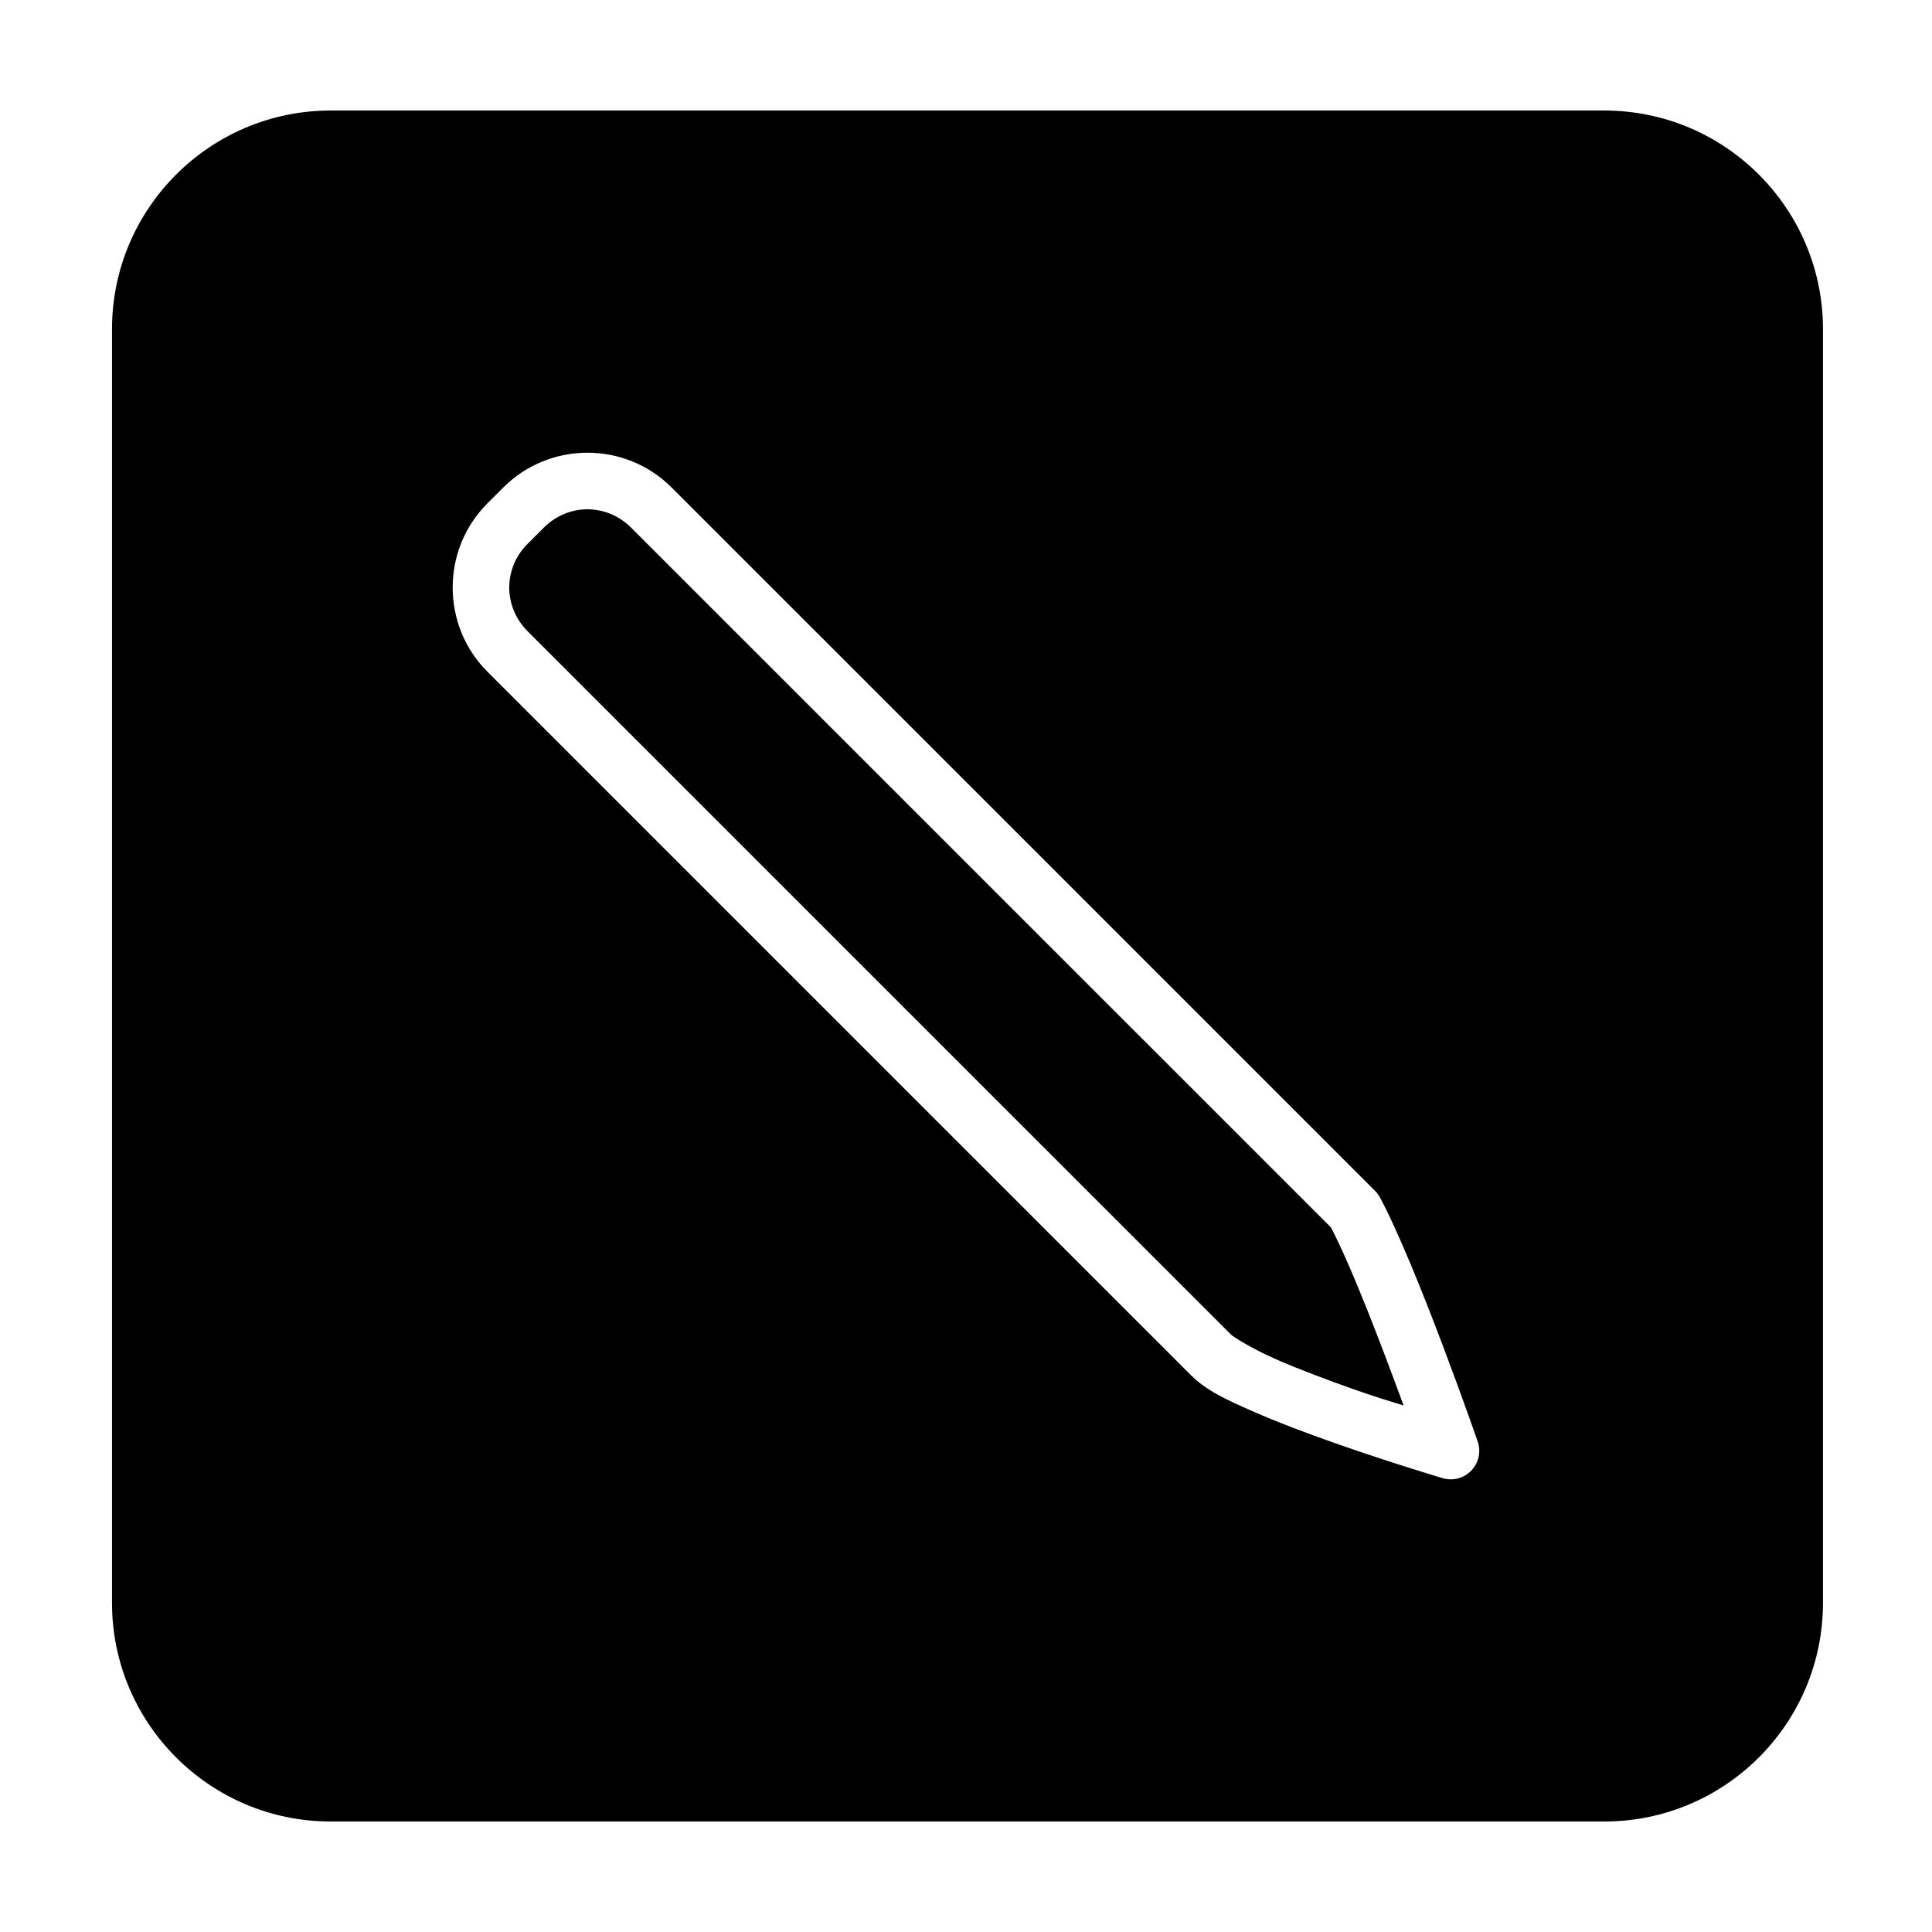
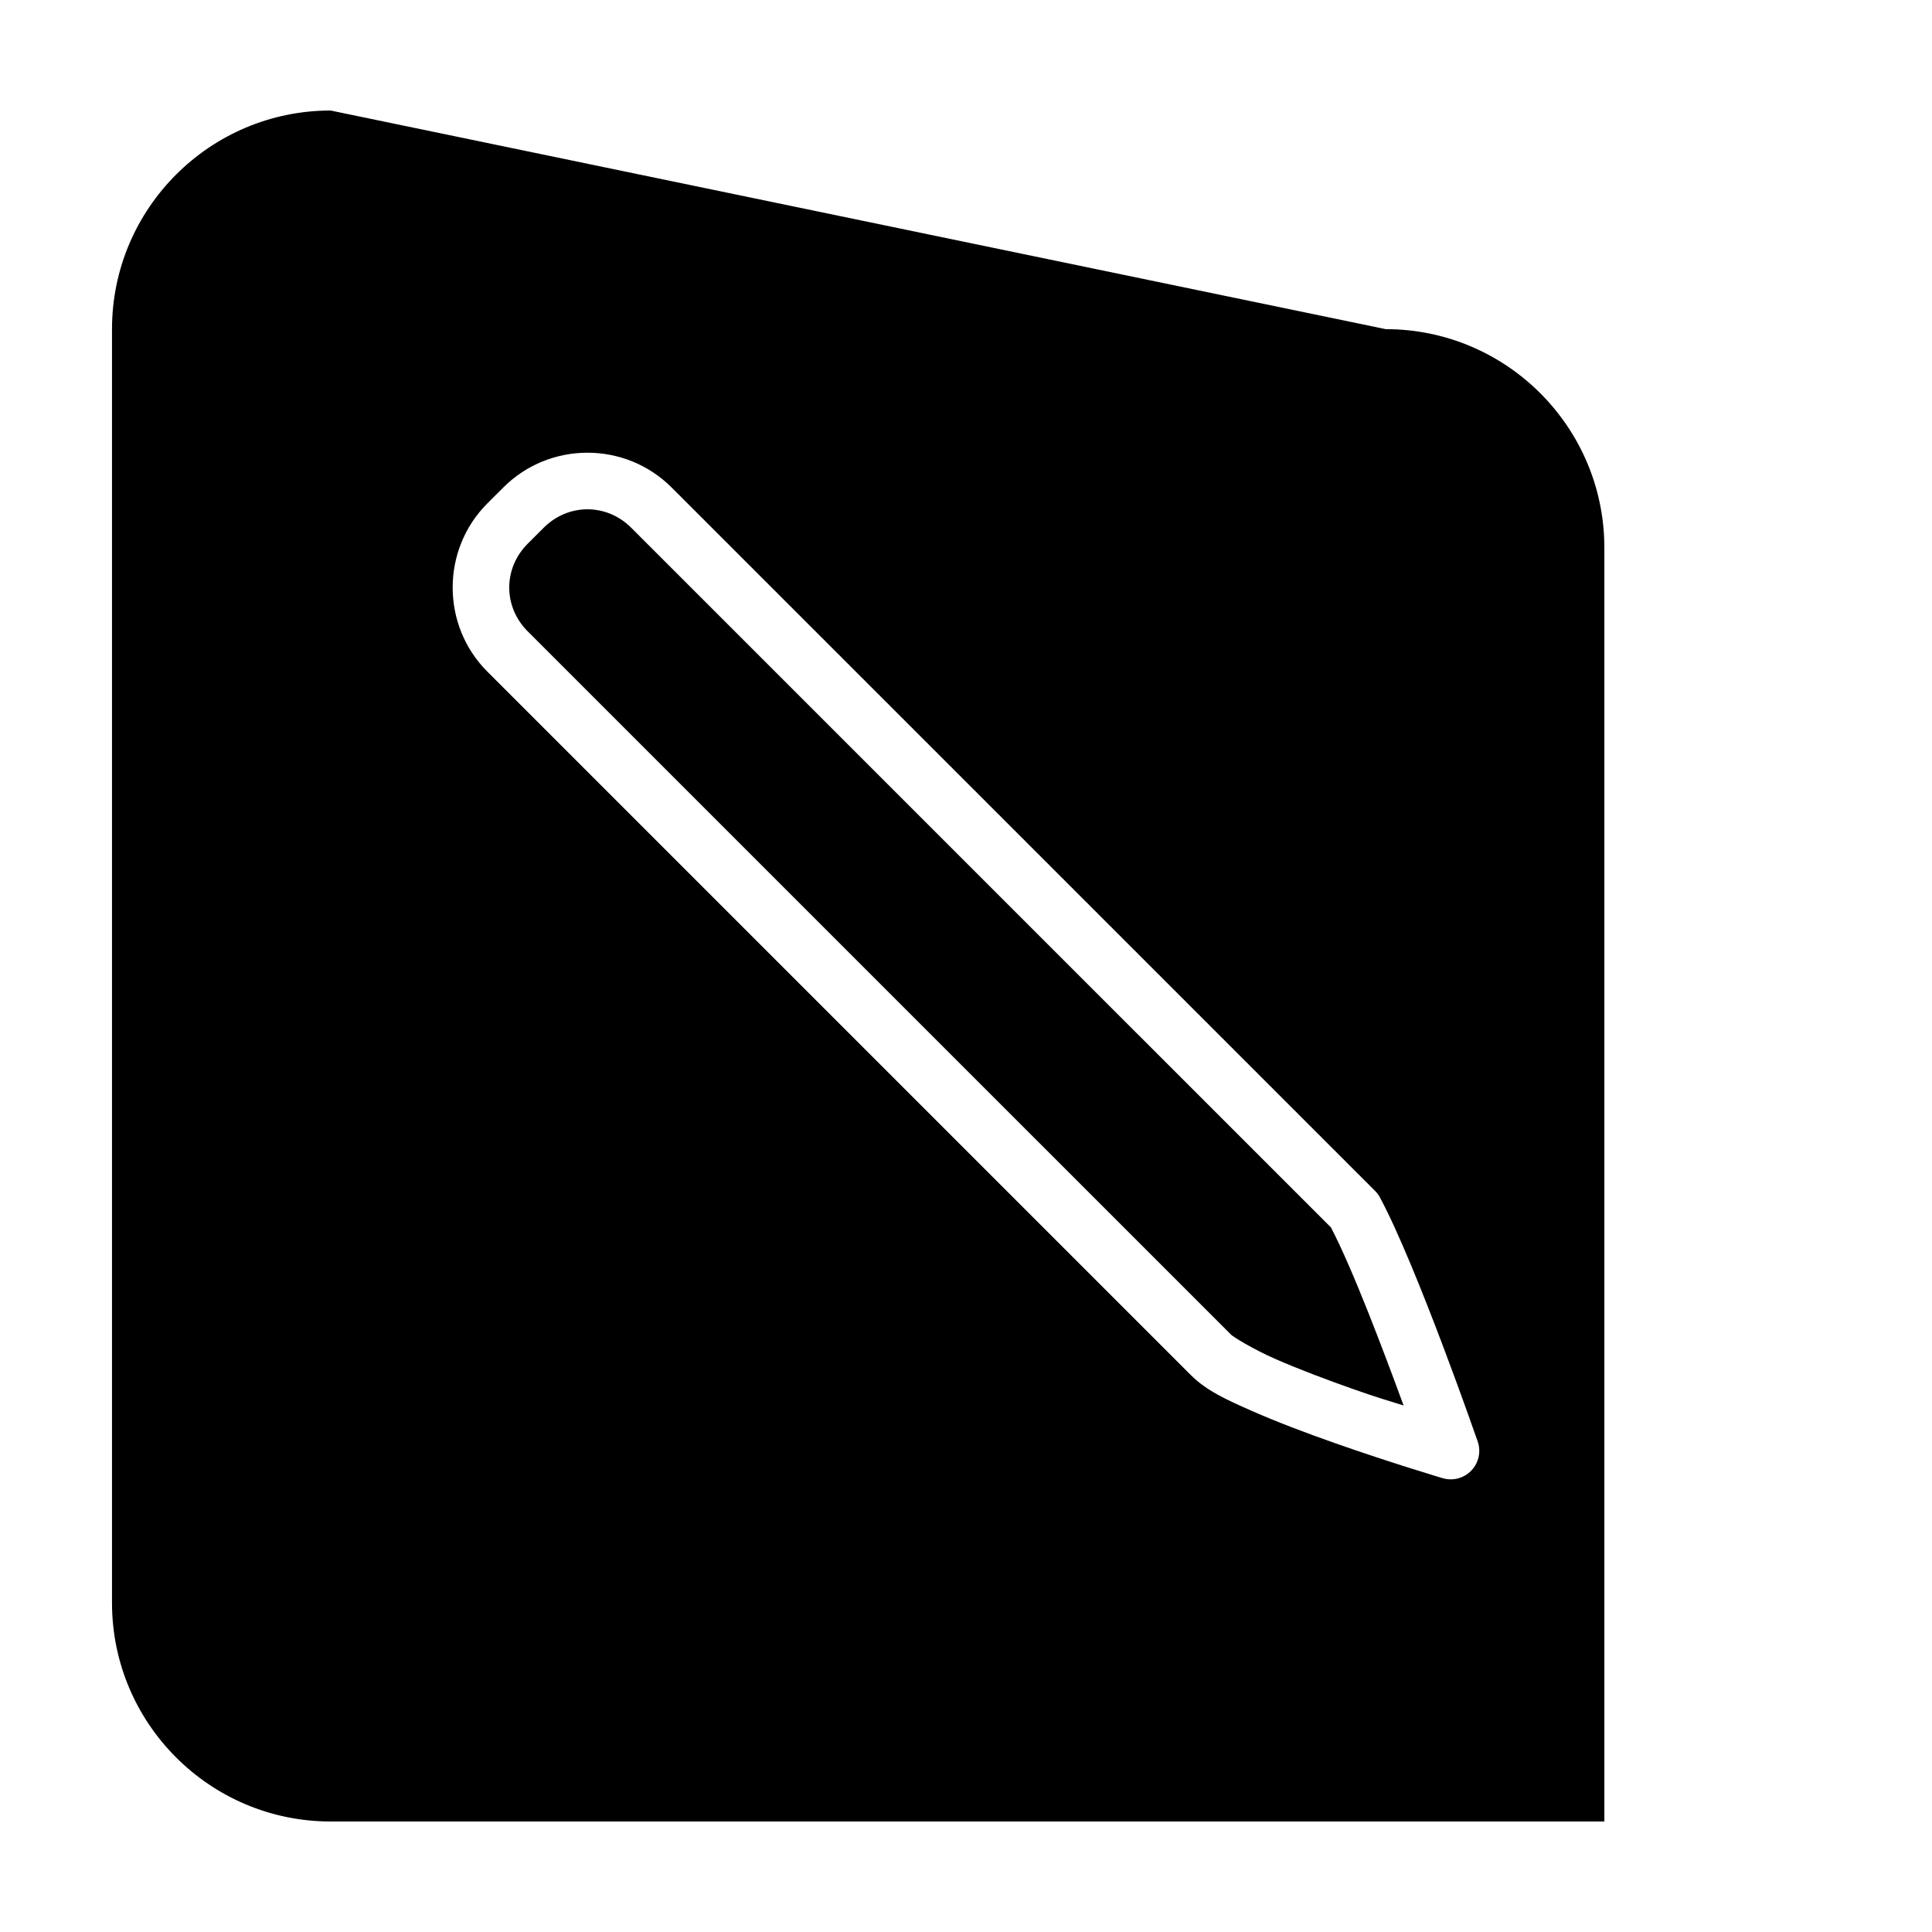
<svg xmlns="http://www.w3.org/2000/svg" fill="#000000" width="800px" height="800px" version="1.1" viewBox="144 144 512 512">
-   <path d="m231.62 173.29c-31.965 0-57.938 25.969-57.938 57.938v337.55c0 31.969 25.973 57.938 57.938 57.938h337.55c31.965 0 57.938-25.969 57.938-57.938v-337.55c0-31.969-25.973-57.938-57.938-57.938zm68.062 90.684c8.082 0 16.16 3.074 22.289 9.203l186.42 186.41c0.527 0.523 0.969 1.121 1.32 1.773 9.844 18.363 25.879 64.609 25.879 64.609 0.945 2.676 0.309 5.66-1.648 7.719-1.953 2.059-4.898 2.848-7.621 2.043 0 0-13.684-4.051-28.613-9.309-7.469-2.629-15.258-5.559-21.953-8.512-6.695-2.953-12.023-5.352-16.18-9.508l-186.42-186.41c-12.258-12.258-12.258-32.332 0-44.586l4.242-4.231c6.129-6.129 14.207-9.203 22.285-9.203zm0 14.996c-4.168 0-8.34 1.633-11.602 4.891l-4.238 4.231c-6.519 6.523-6.519 16.695 0 23.215l186.42 186.41c0.539 0.539 5.492 3.672 11.594 6.367 6.102 2.691 13.621 5.523 20.867 8.078 6.887 2.422 8.176 2.703 13.246 4.309-5.328-14.508-13.527-36.266-19.258-47.191l-185.43-185.42c-3.258-3.258-7.43-4.891-11.602-4.891z" />
+   <path d="m231.62 173.29c-31.965 0-57.938 25.969-57.938 57.938v337.55c0 31.969 25.973 57.938 57.938 57.938h337.55v-337.55c0-31.969-25.973-57.938-57.938-57.938zm68.062 90.684c8.082 0 16.16 3.074 22.289 9.203l186.42 186.41c0.527 0.523 0.969 1.121 1.32 1.773 9.844 18.363 25.879 64.609 25.879 64.609 0.945 2.676 0.309 5.66-1.648 7.719-1.953 2.059-4.898 2.848-7.621 2.043 0 0-13.684-4.051-28.613-9.309-7.469-2.629-15.258-5.559-21.953-8.512-6.695-2.953-12.023-5.352-16.18-9.508l-186.42-186.41c-12.258-12.258-12.258-32.332 0-44.586l4.242-4.231c6.129-6.129 14.207-9.203 22.285-9.203zm0 14.996c-4.168 0-8.34 1.633-11.602 4.891l-4.238 4.231c-6.519 6.523-6.519 16.695 0 23.215l186.42 186.41c0.539 0.539 5.492 3.672 11.594 6.367 6.102 2.691 13.621 5.523 20.867 8.078 6.887 2.422 8.176 2.703 13.246 4.309-5.328-14.508-13.527-36.266-19.258-47.191l-185.43-185.42c-3.258-3.258-7.43-4.891-11.602-4.891z" />
</svg>